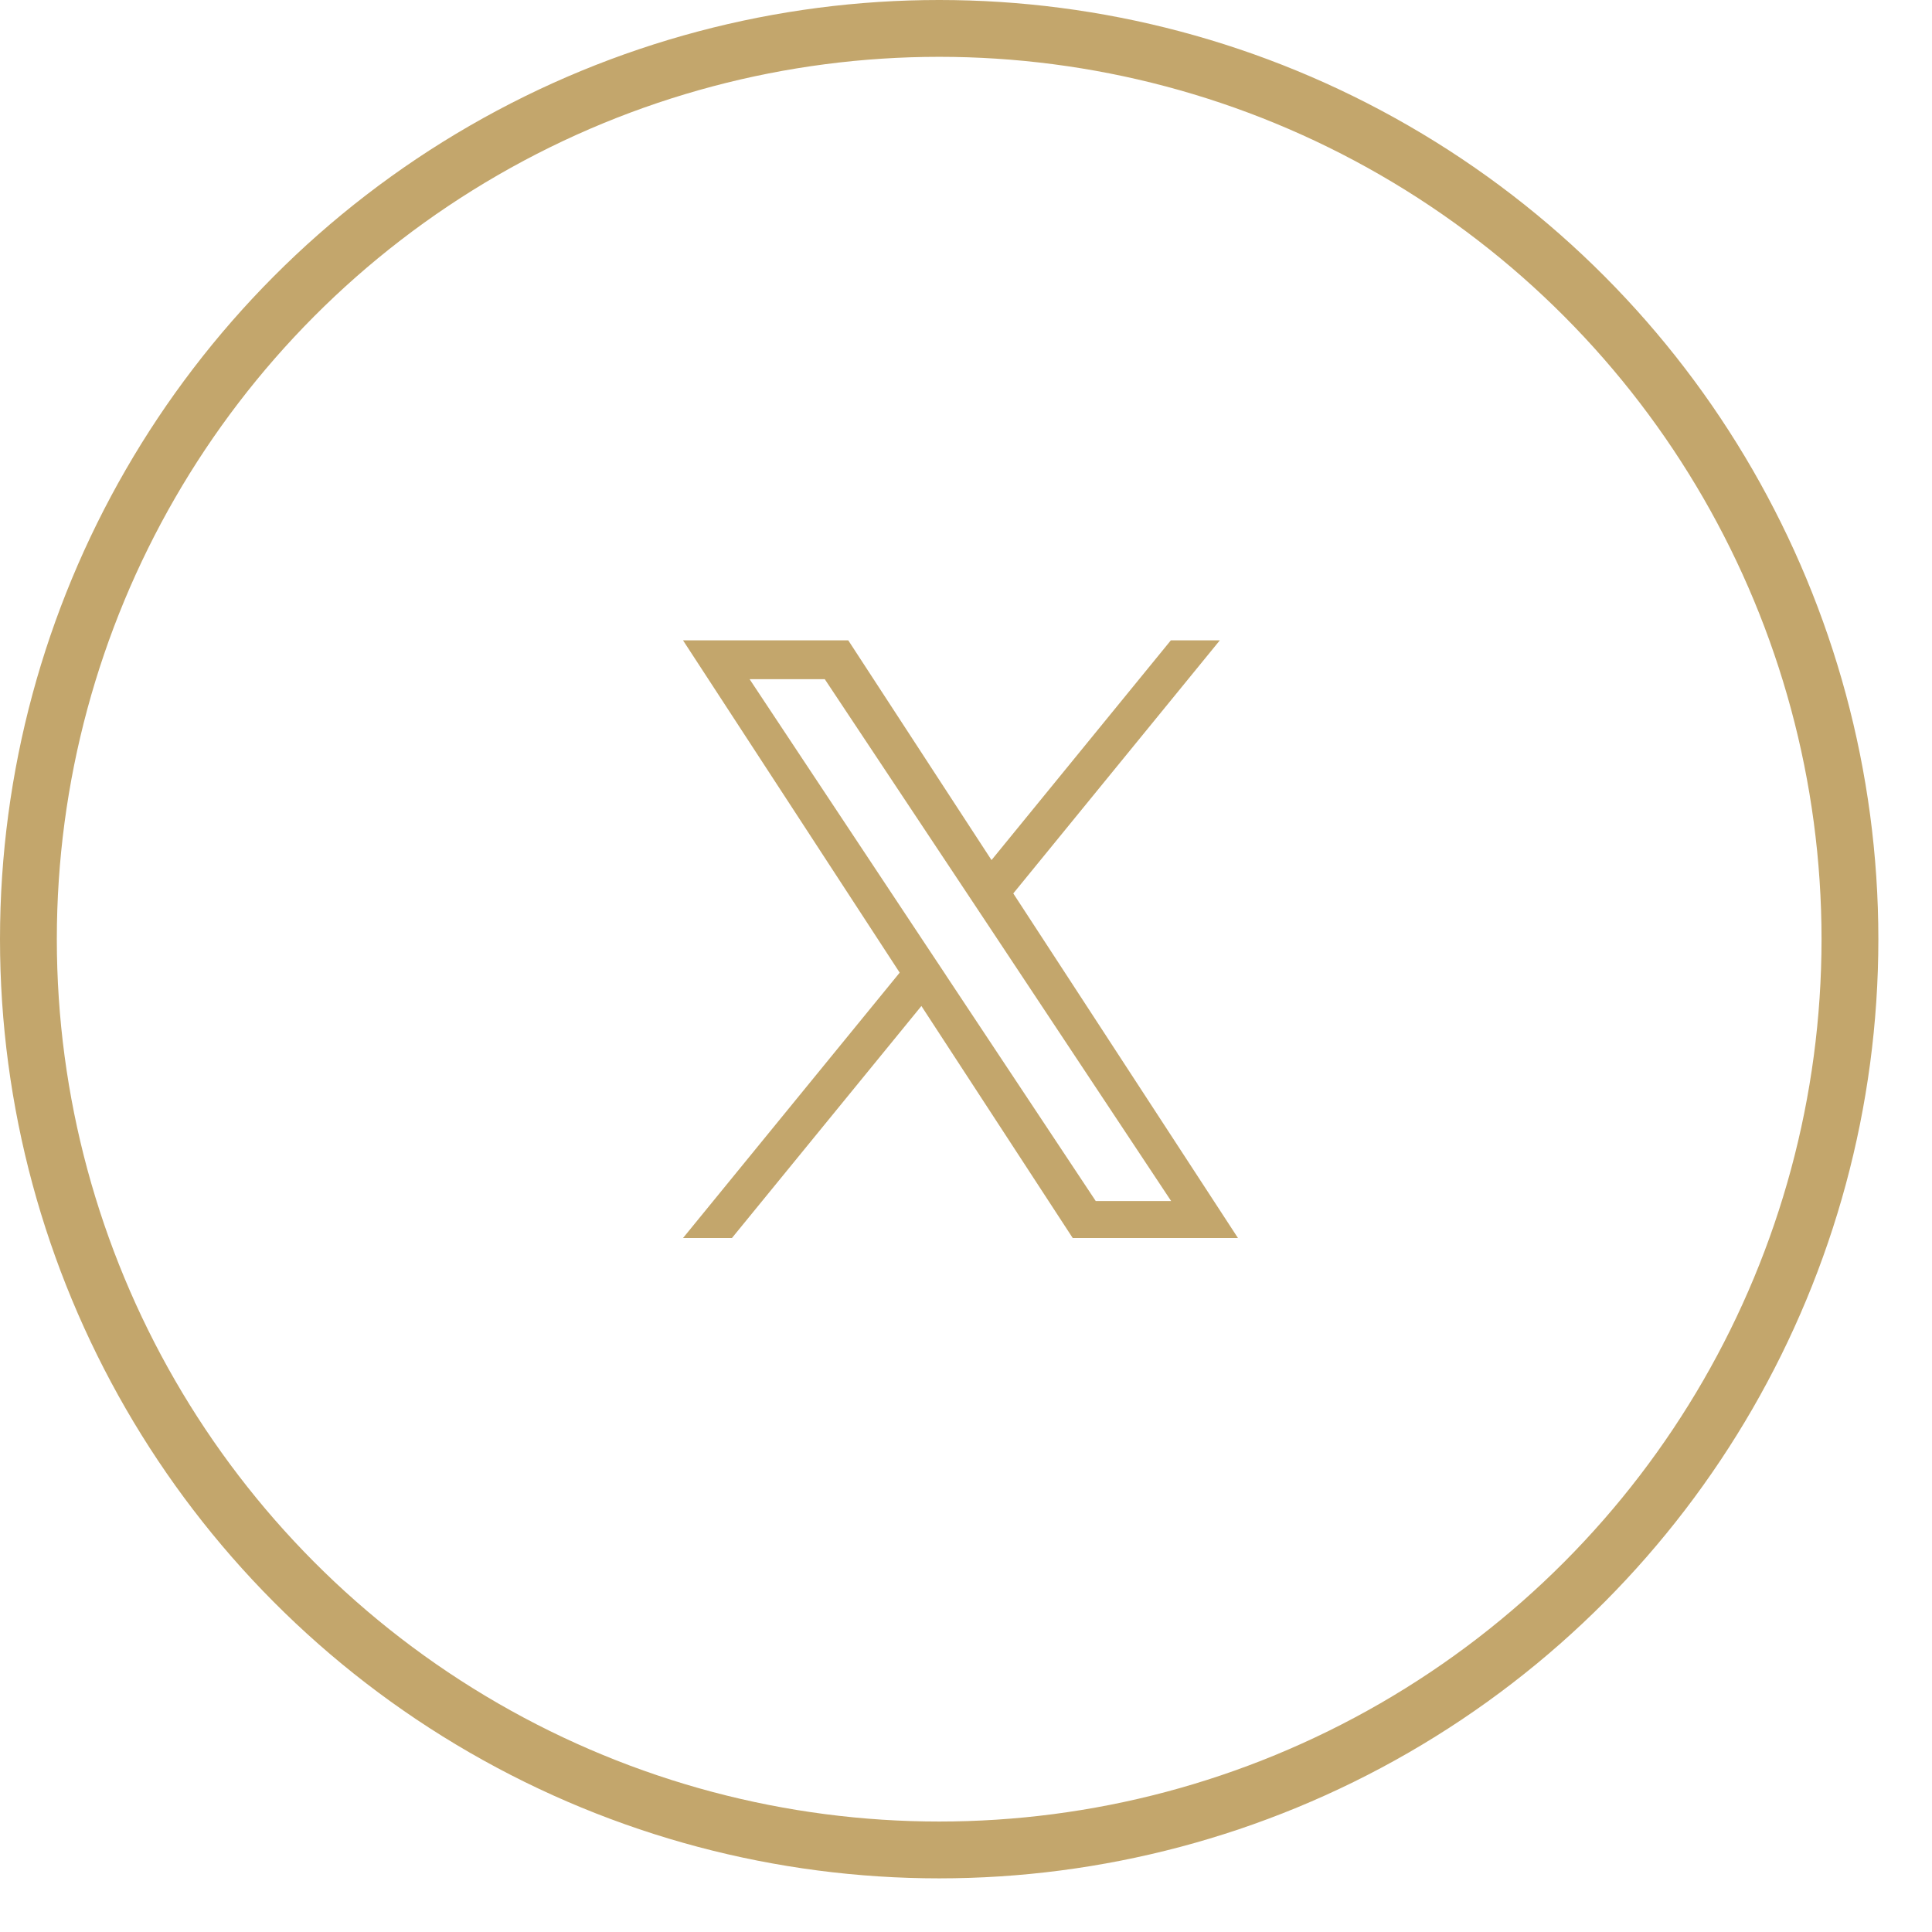
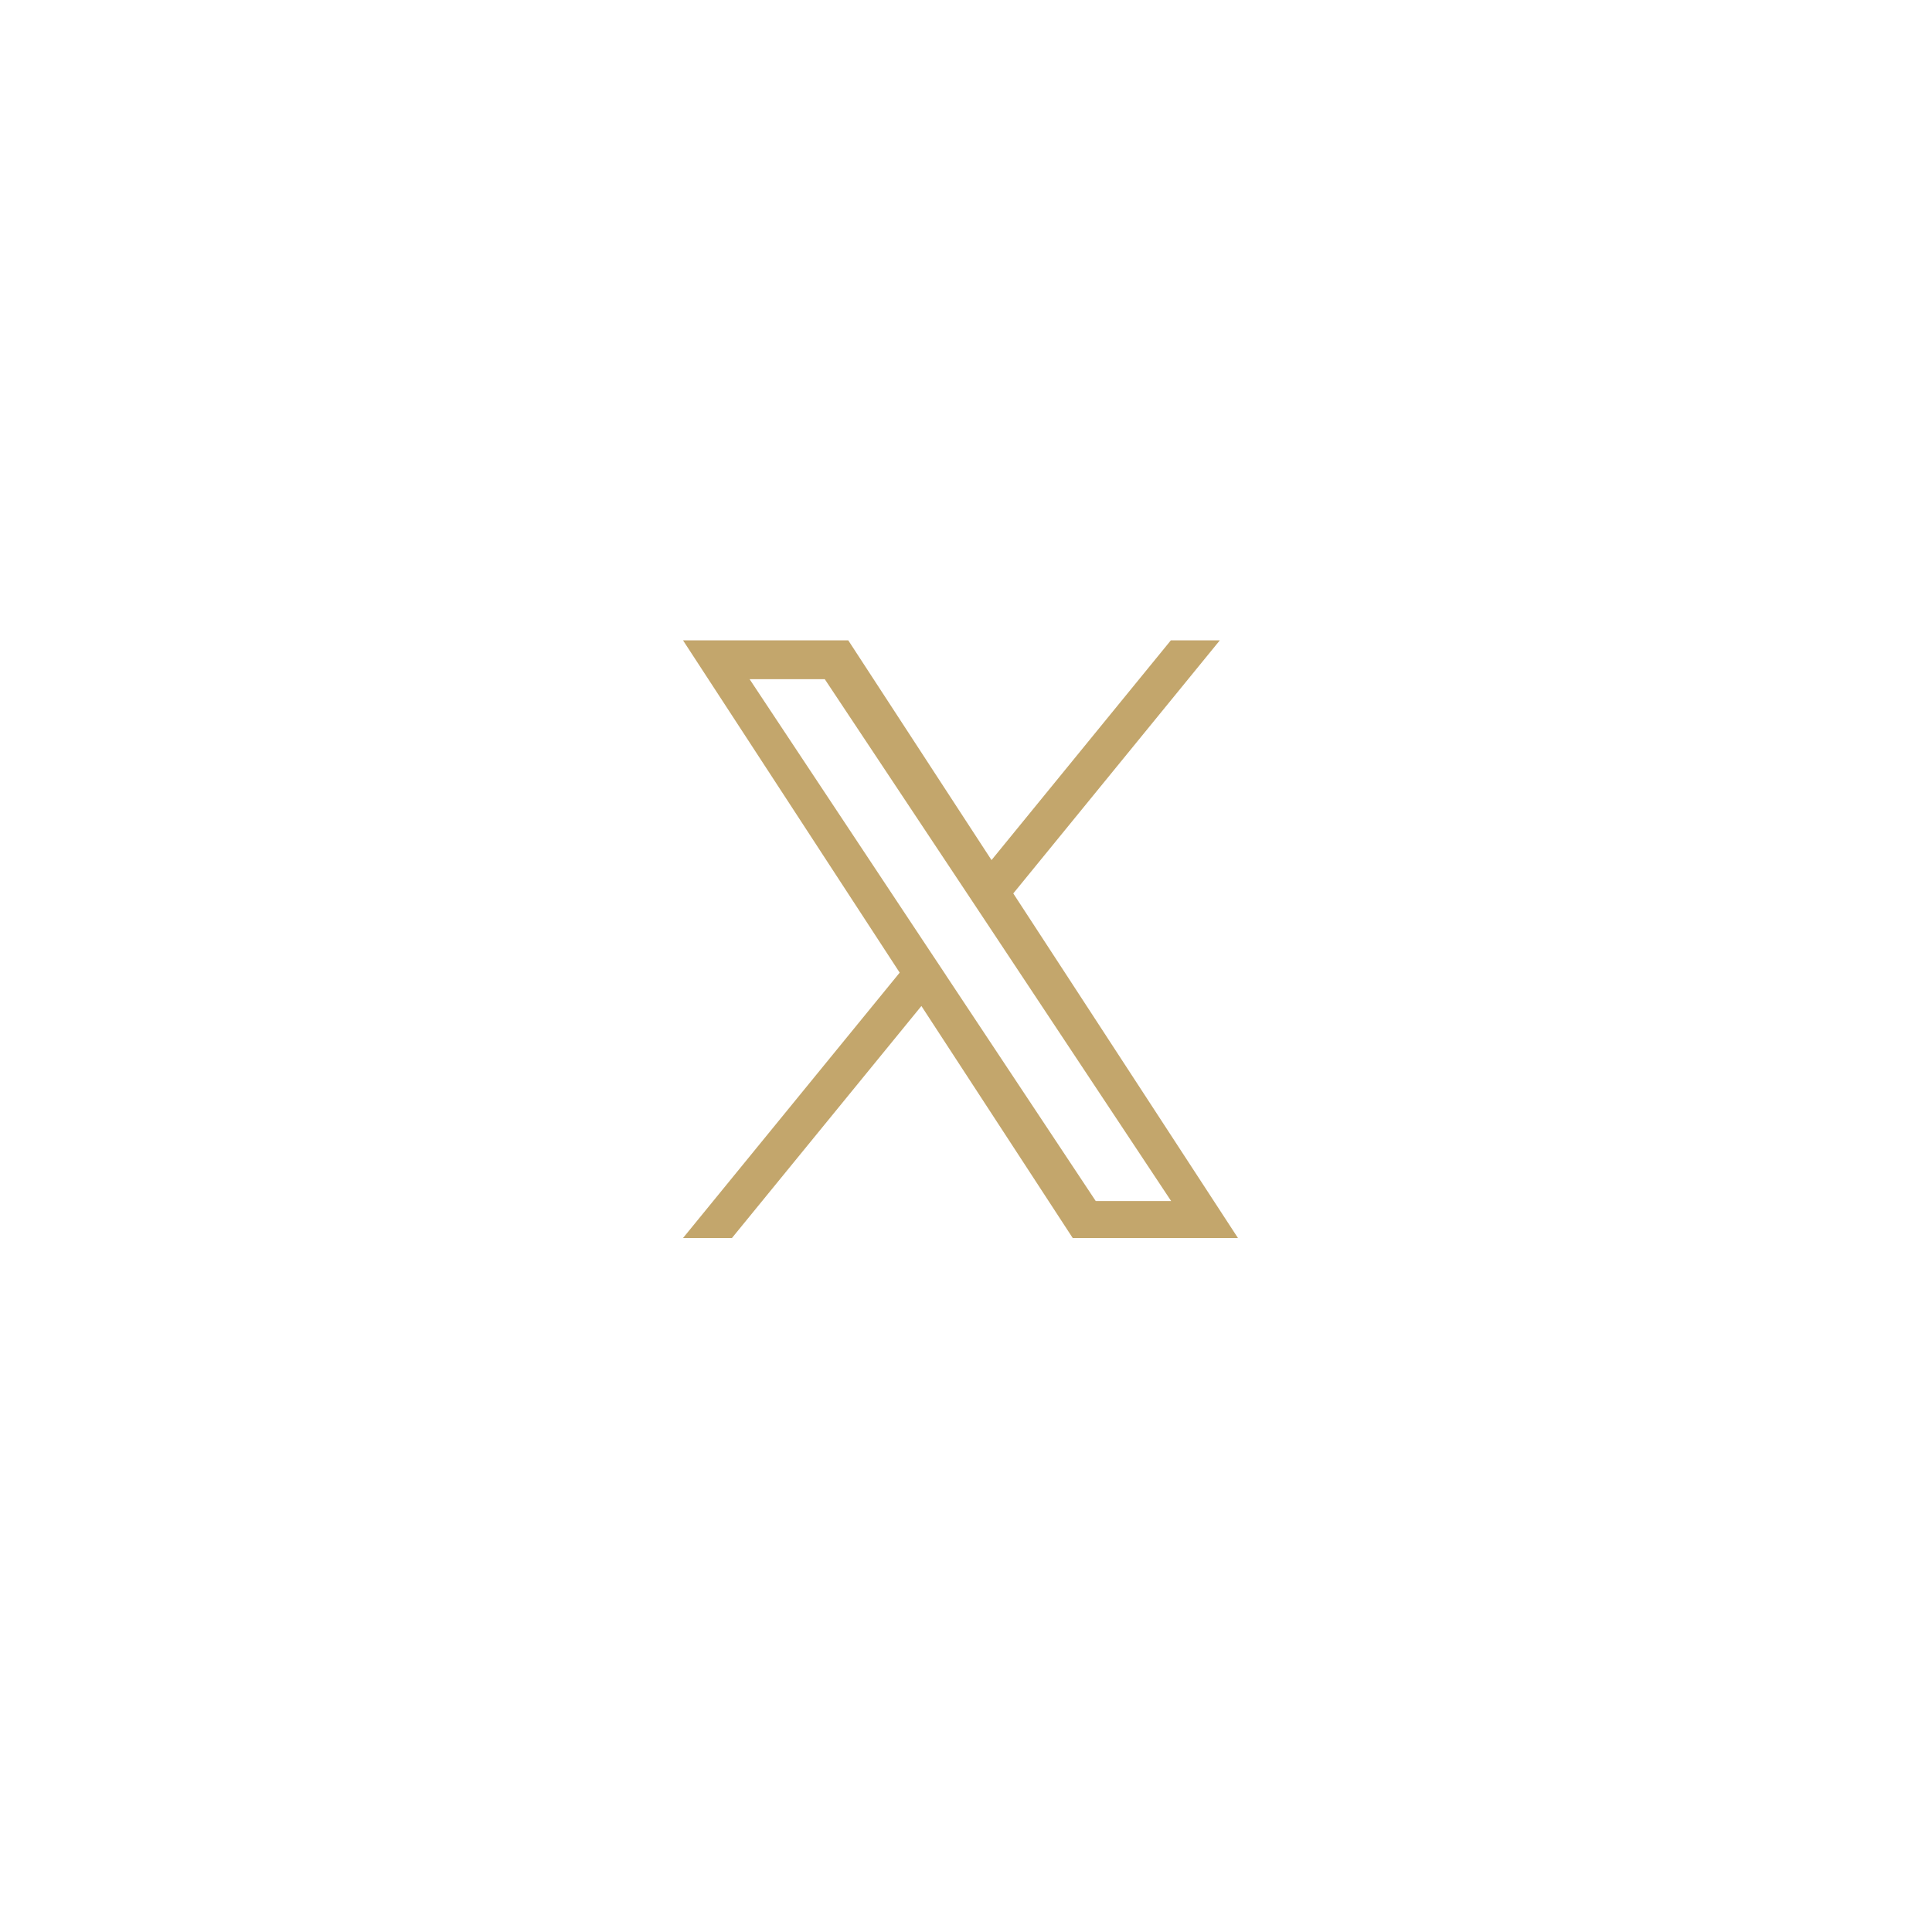
<svg xmlns="http://www.w3.org/2000/svg" width="34" height="34" viewBox="0 0 34 34" fill="none">
-   <circle cx="16.528" cy="16.528" r="16.028" stroke="#C3A66C" />
  <path d="M17.832 15.723L21.467 11.269H20.605L17.449 15.136L14.928 11.269H12.02L15.833 17.117L12.02 21.787H12.881L16.215 17.704L18.878 21.787H21.786L17.832 15.723ZM16.651 17.168L16.264 16.585L13.192 11.953H14.515L16.999 15.692L17.386 16.275L20.61 21.136H19.283L16.651 17.169L16.651 17.168Z" fill="#C3A66C" />
</svg>